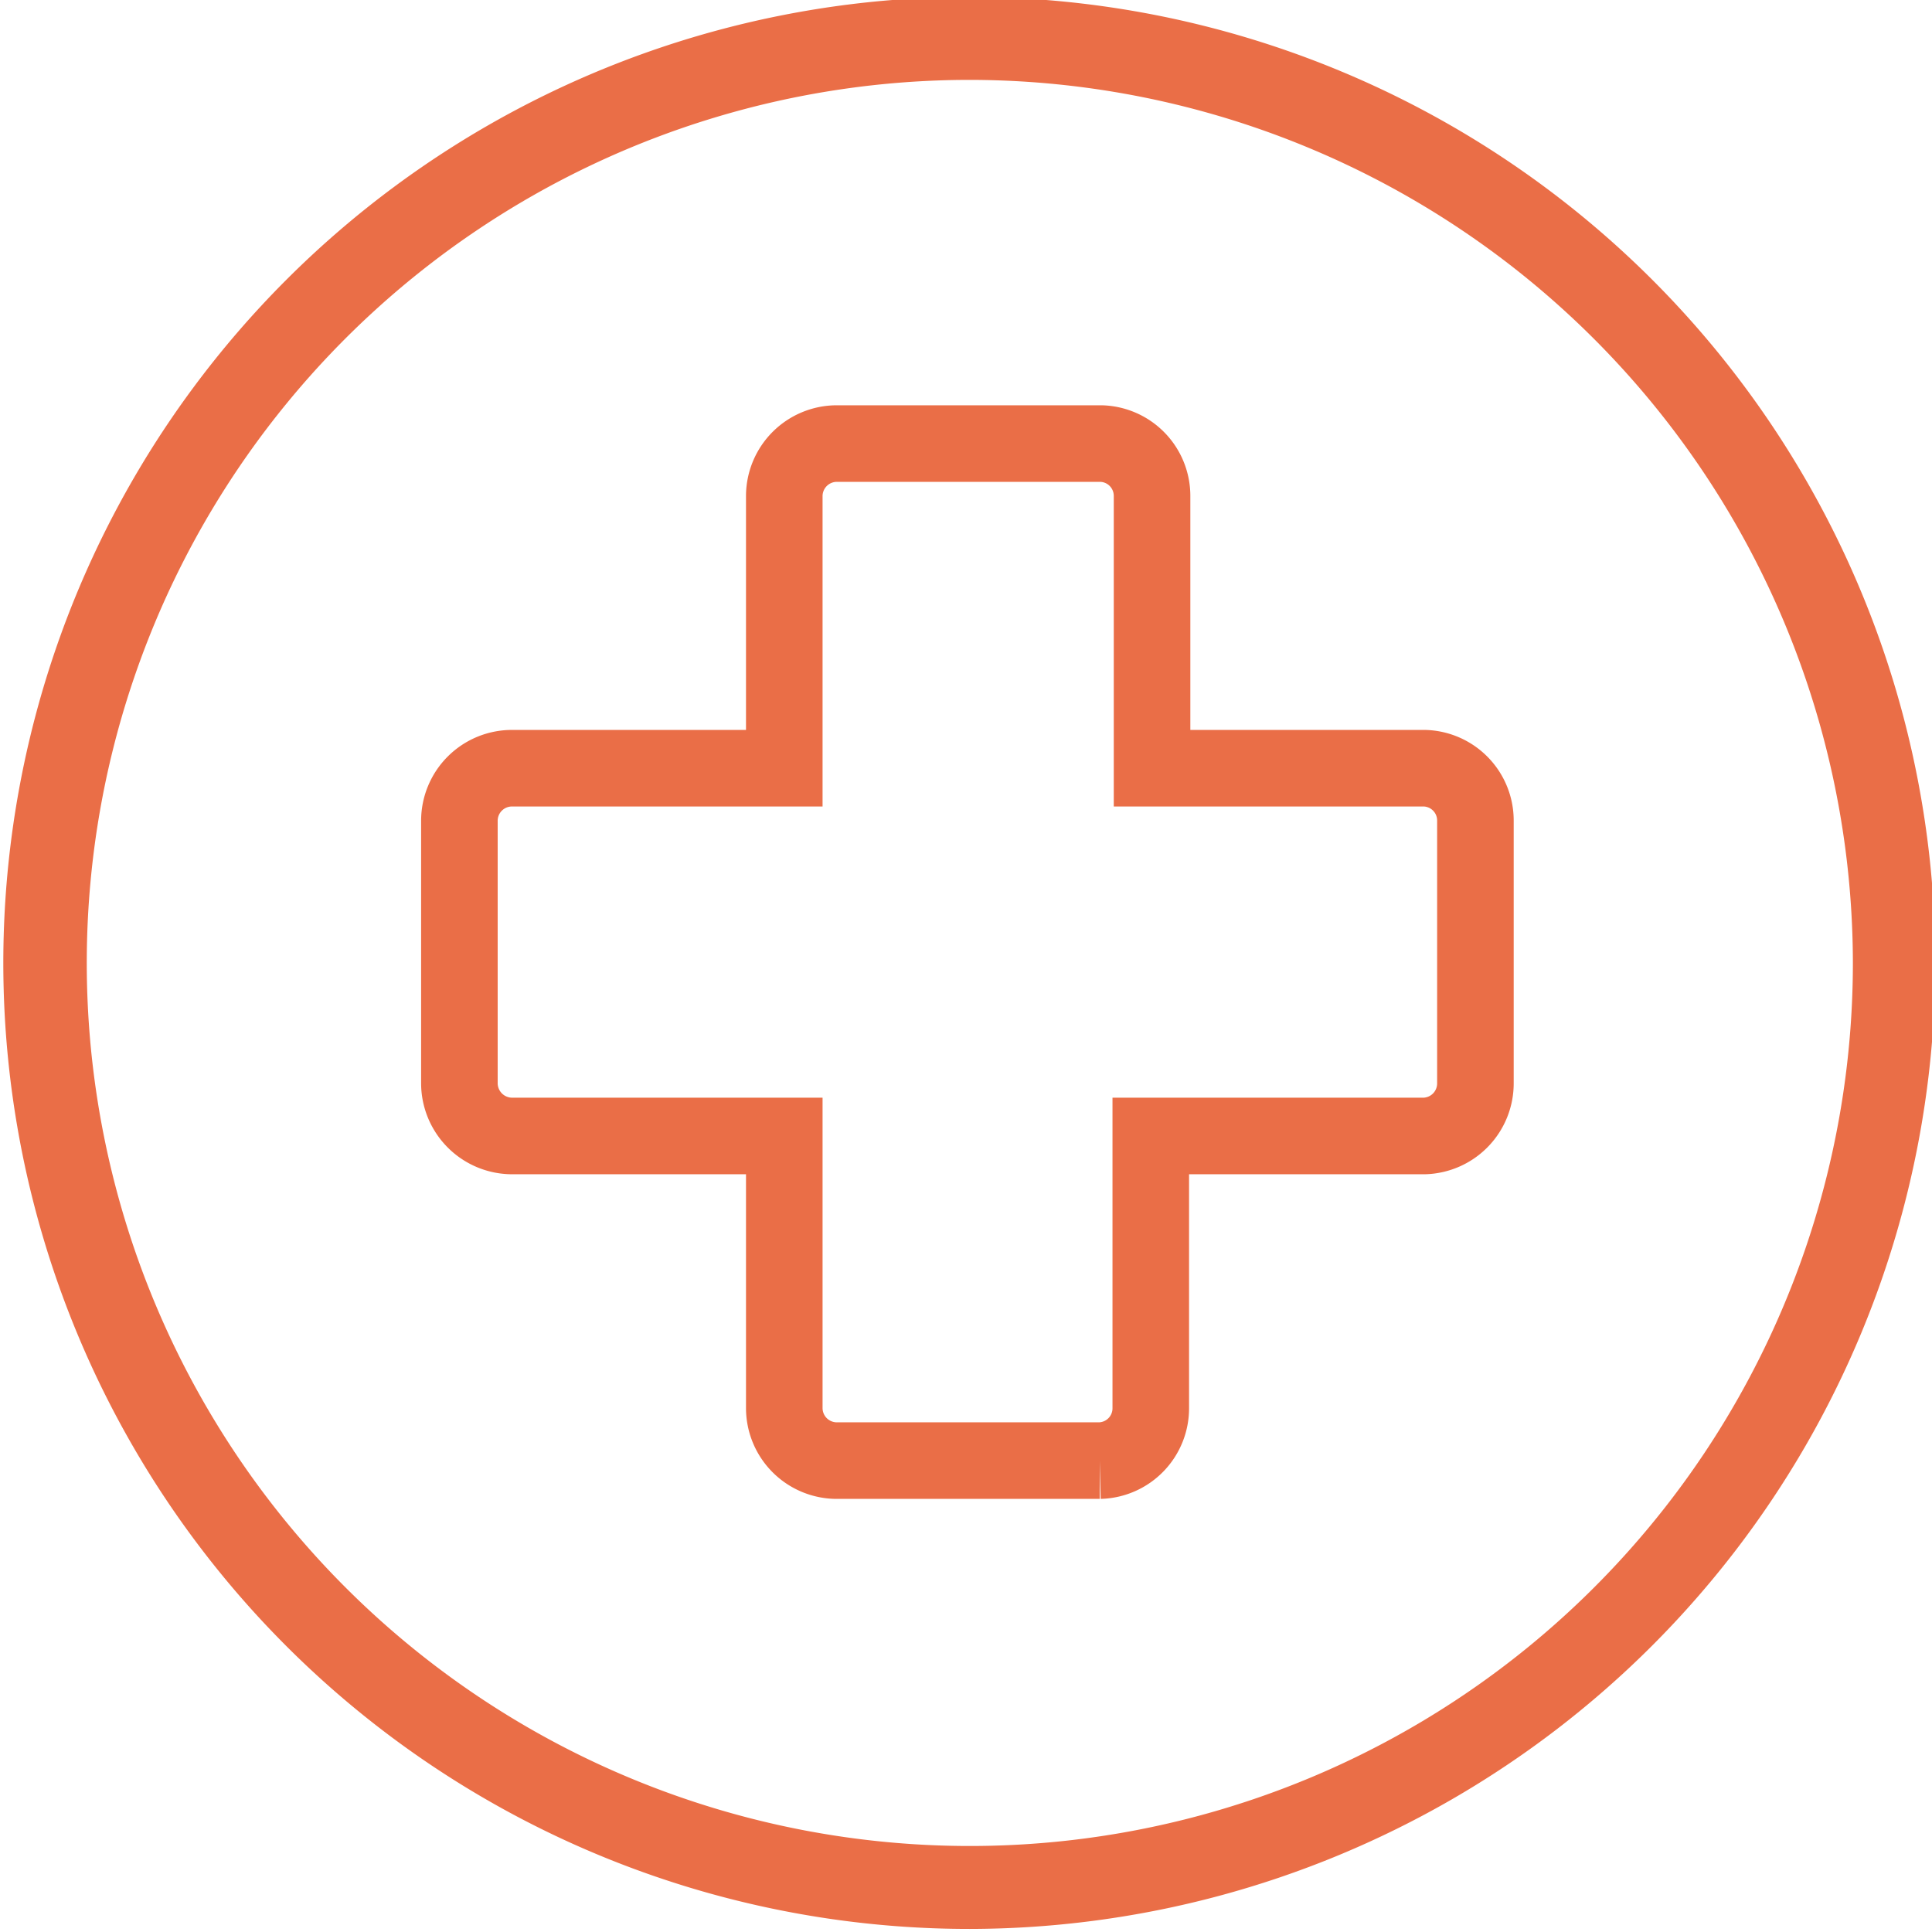
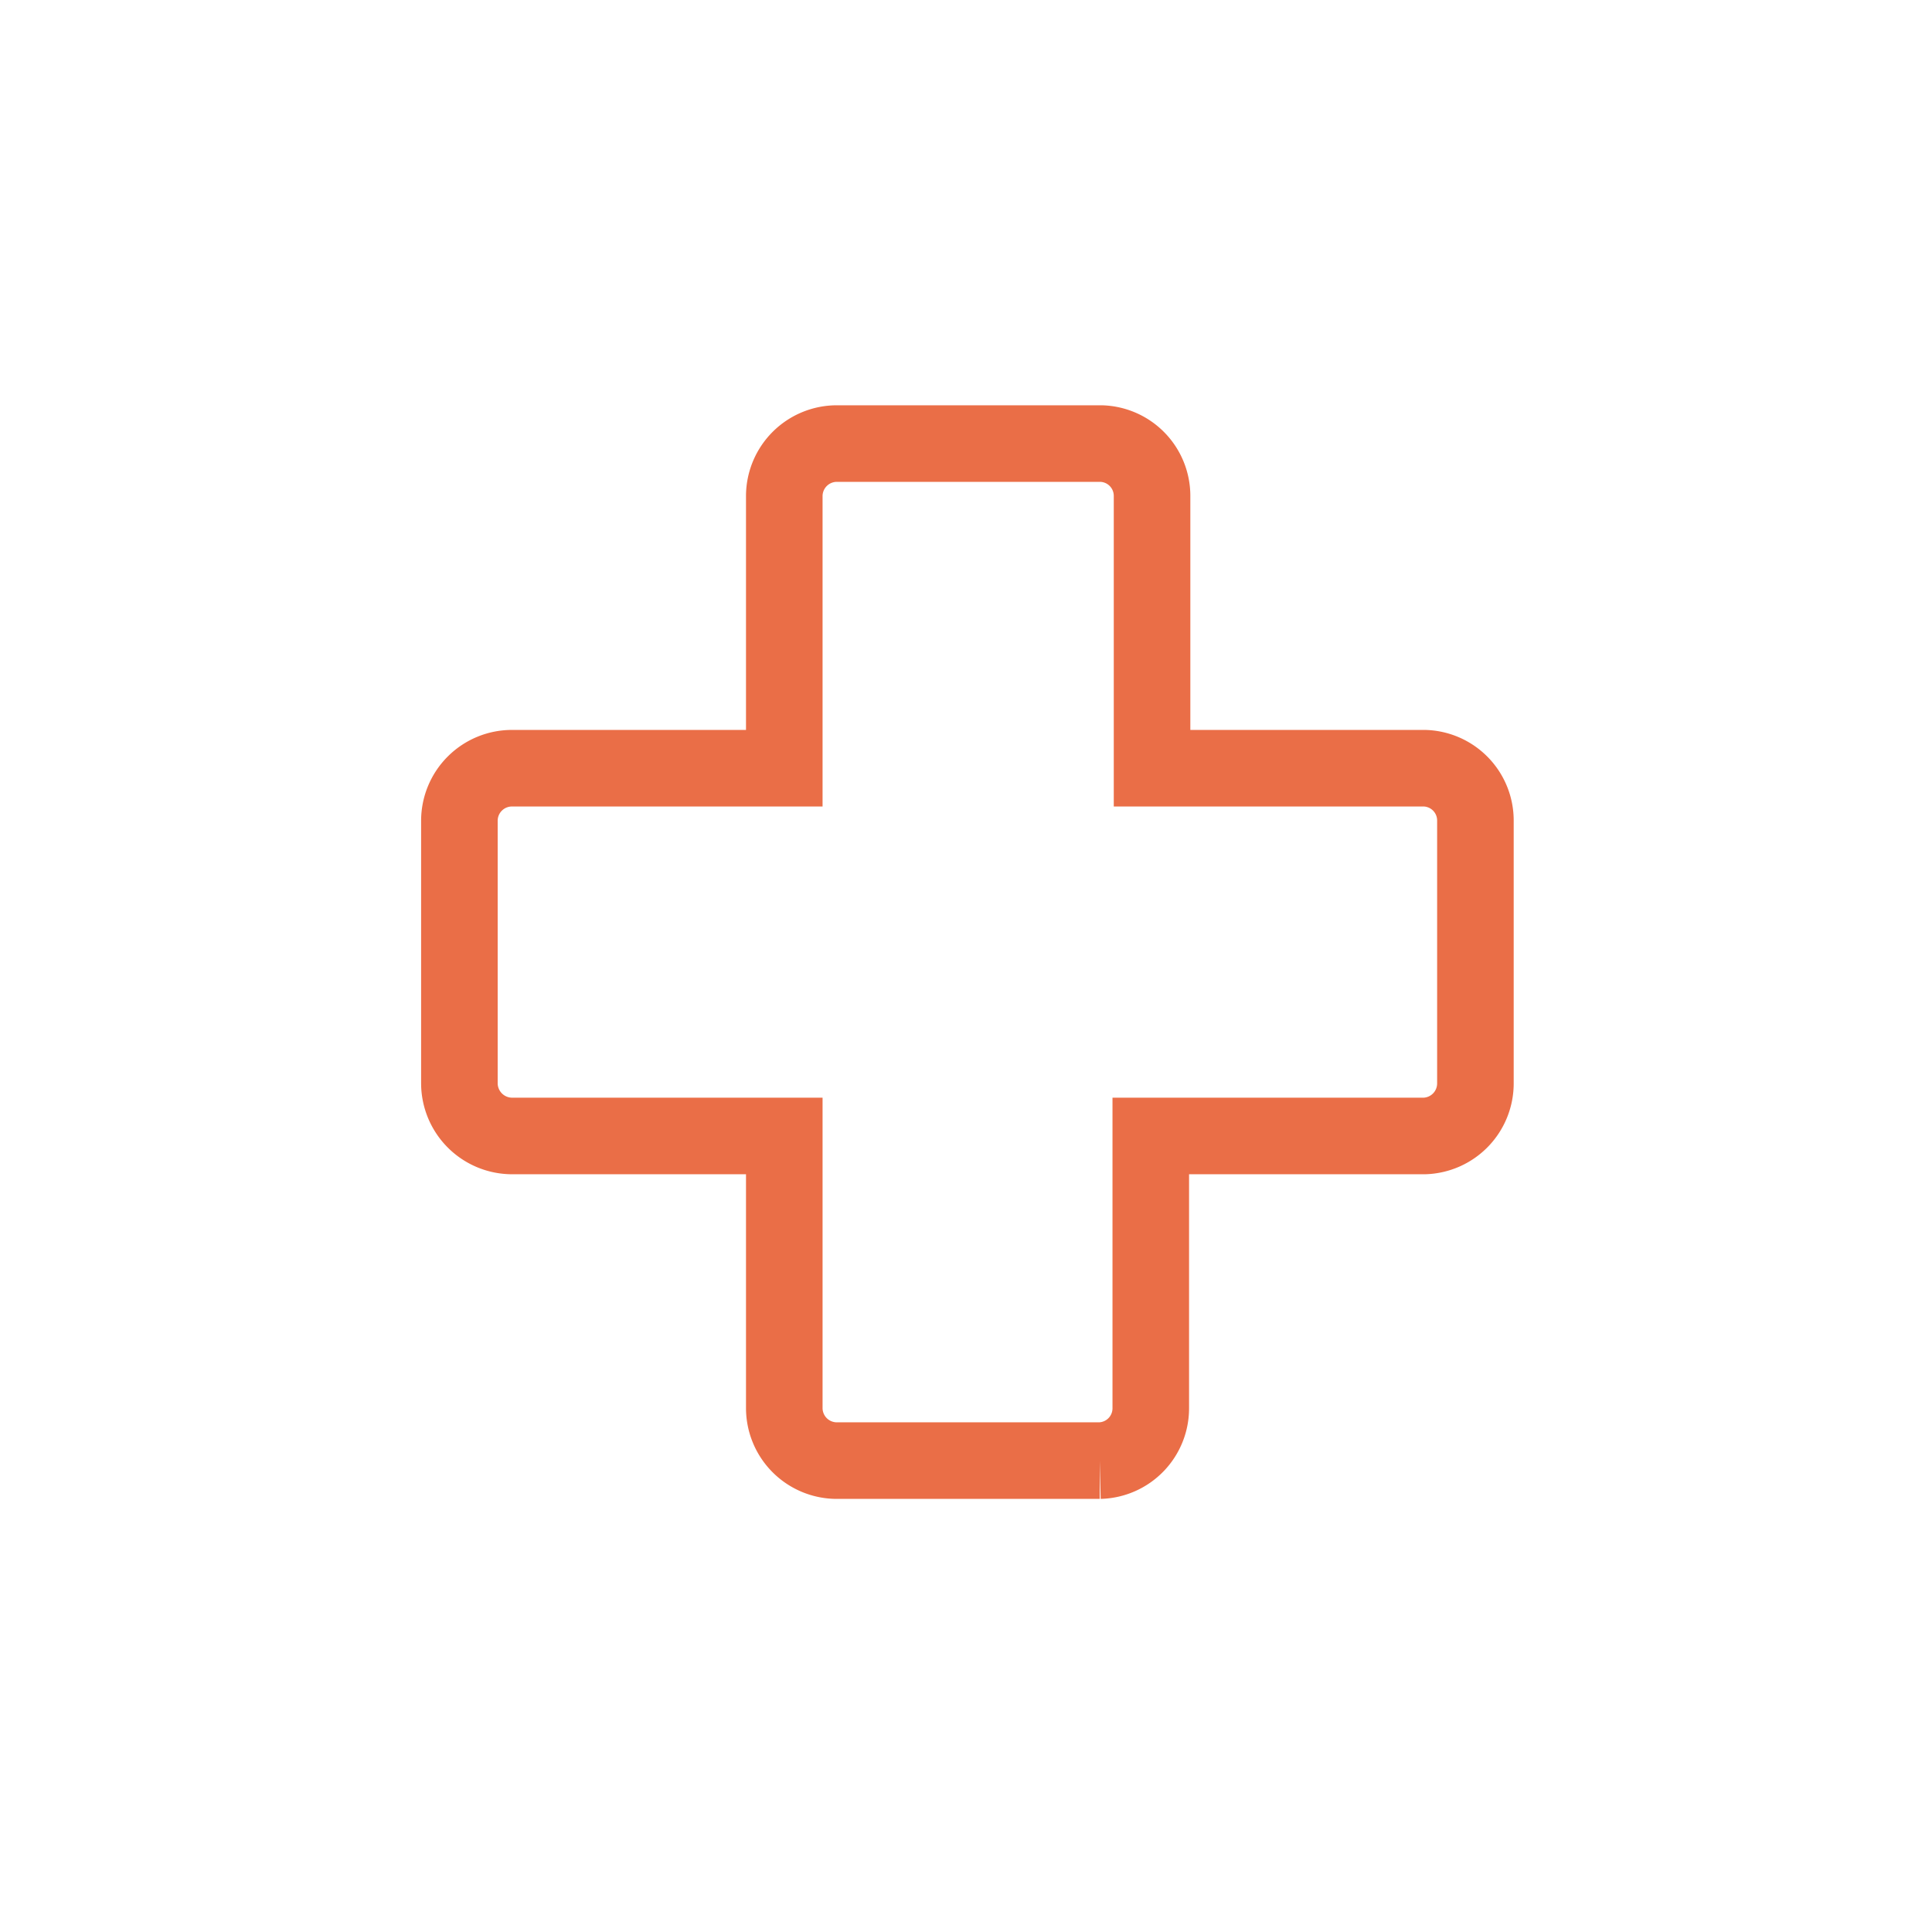
<svg xmlns="http://www.w3.org/2000/svg" id="Layer_1" data-name="Layer 1" viewBox="0 0 75.7 75.7">
  <defs>
    <style>.cls-1{fill:#ea6e47;}.cls-2{fill:none;stroke:#ea6e47;stroke-miterlimit:10;stroke-width:3px;}</style>
  </defs>
  <g id="Layer_2" data-name="Layer 2">
    <g id="Layer_1-2" data-name="Layer 1-2">
-       <path class="cls-1" d="M38,75.58A37.85,37.85,0,1,1,75.83,37.73,37.89,37.89,0,0,1,38,75.58ZM38,3.13a34.6,34.6,0,1,0,34.6,34.6A34.64,34.64,0,0,0,38,3.13Z" />
-     </g>
+       </g>
  </g>
  <path class="cls-2" d="M45.14,30.1V19.43a2.05,2.05,0,0,0-2-2.05H32.79a2.06,2.06,0,0,0-2.06,2.05V30.1H20.07A2.06,2.06,0,0,0,18,32.16V42.45a2.07,2.07,0,0,0,2.06,2.06H30.73V55.17a2.06,2.06,0,0,0,2.06,2.06h10.3a2.05,2.05,0,0,0,2-2.06V44.51H55.81a2.06,2.06,0,0,0,2-2.06V32.16a2.05,2.05,0,0,0-2-2.06Z" />
</svg>